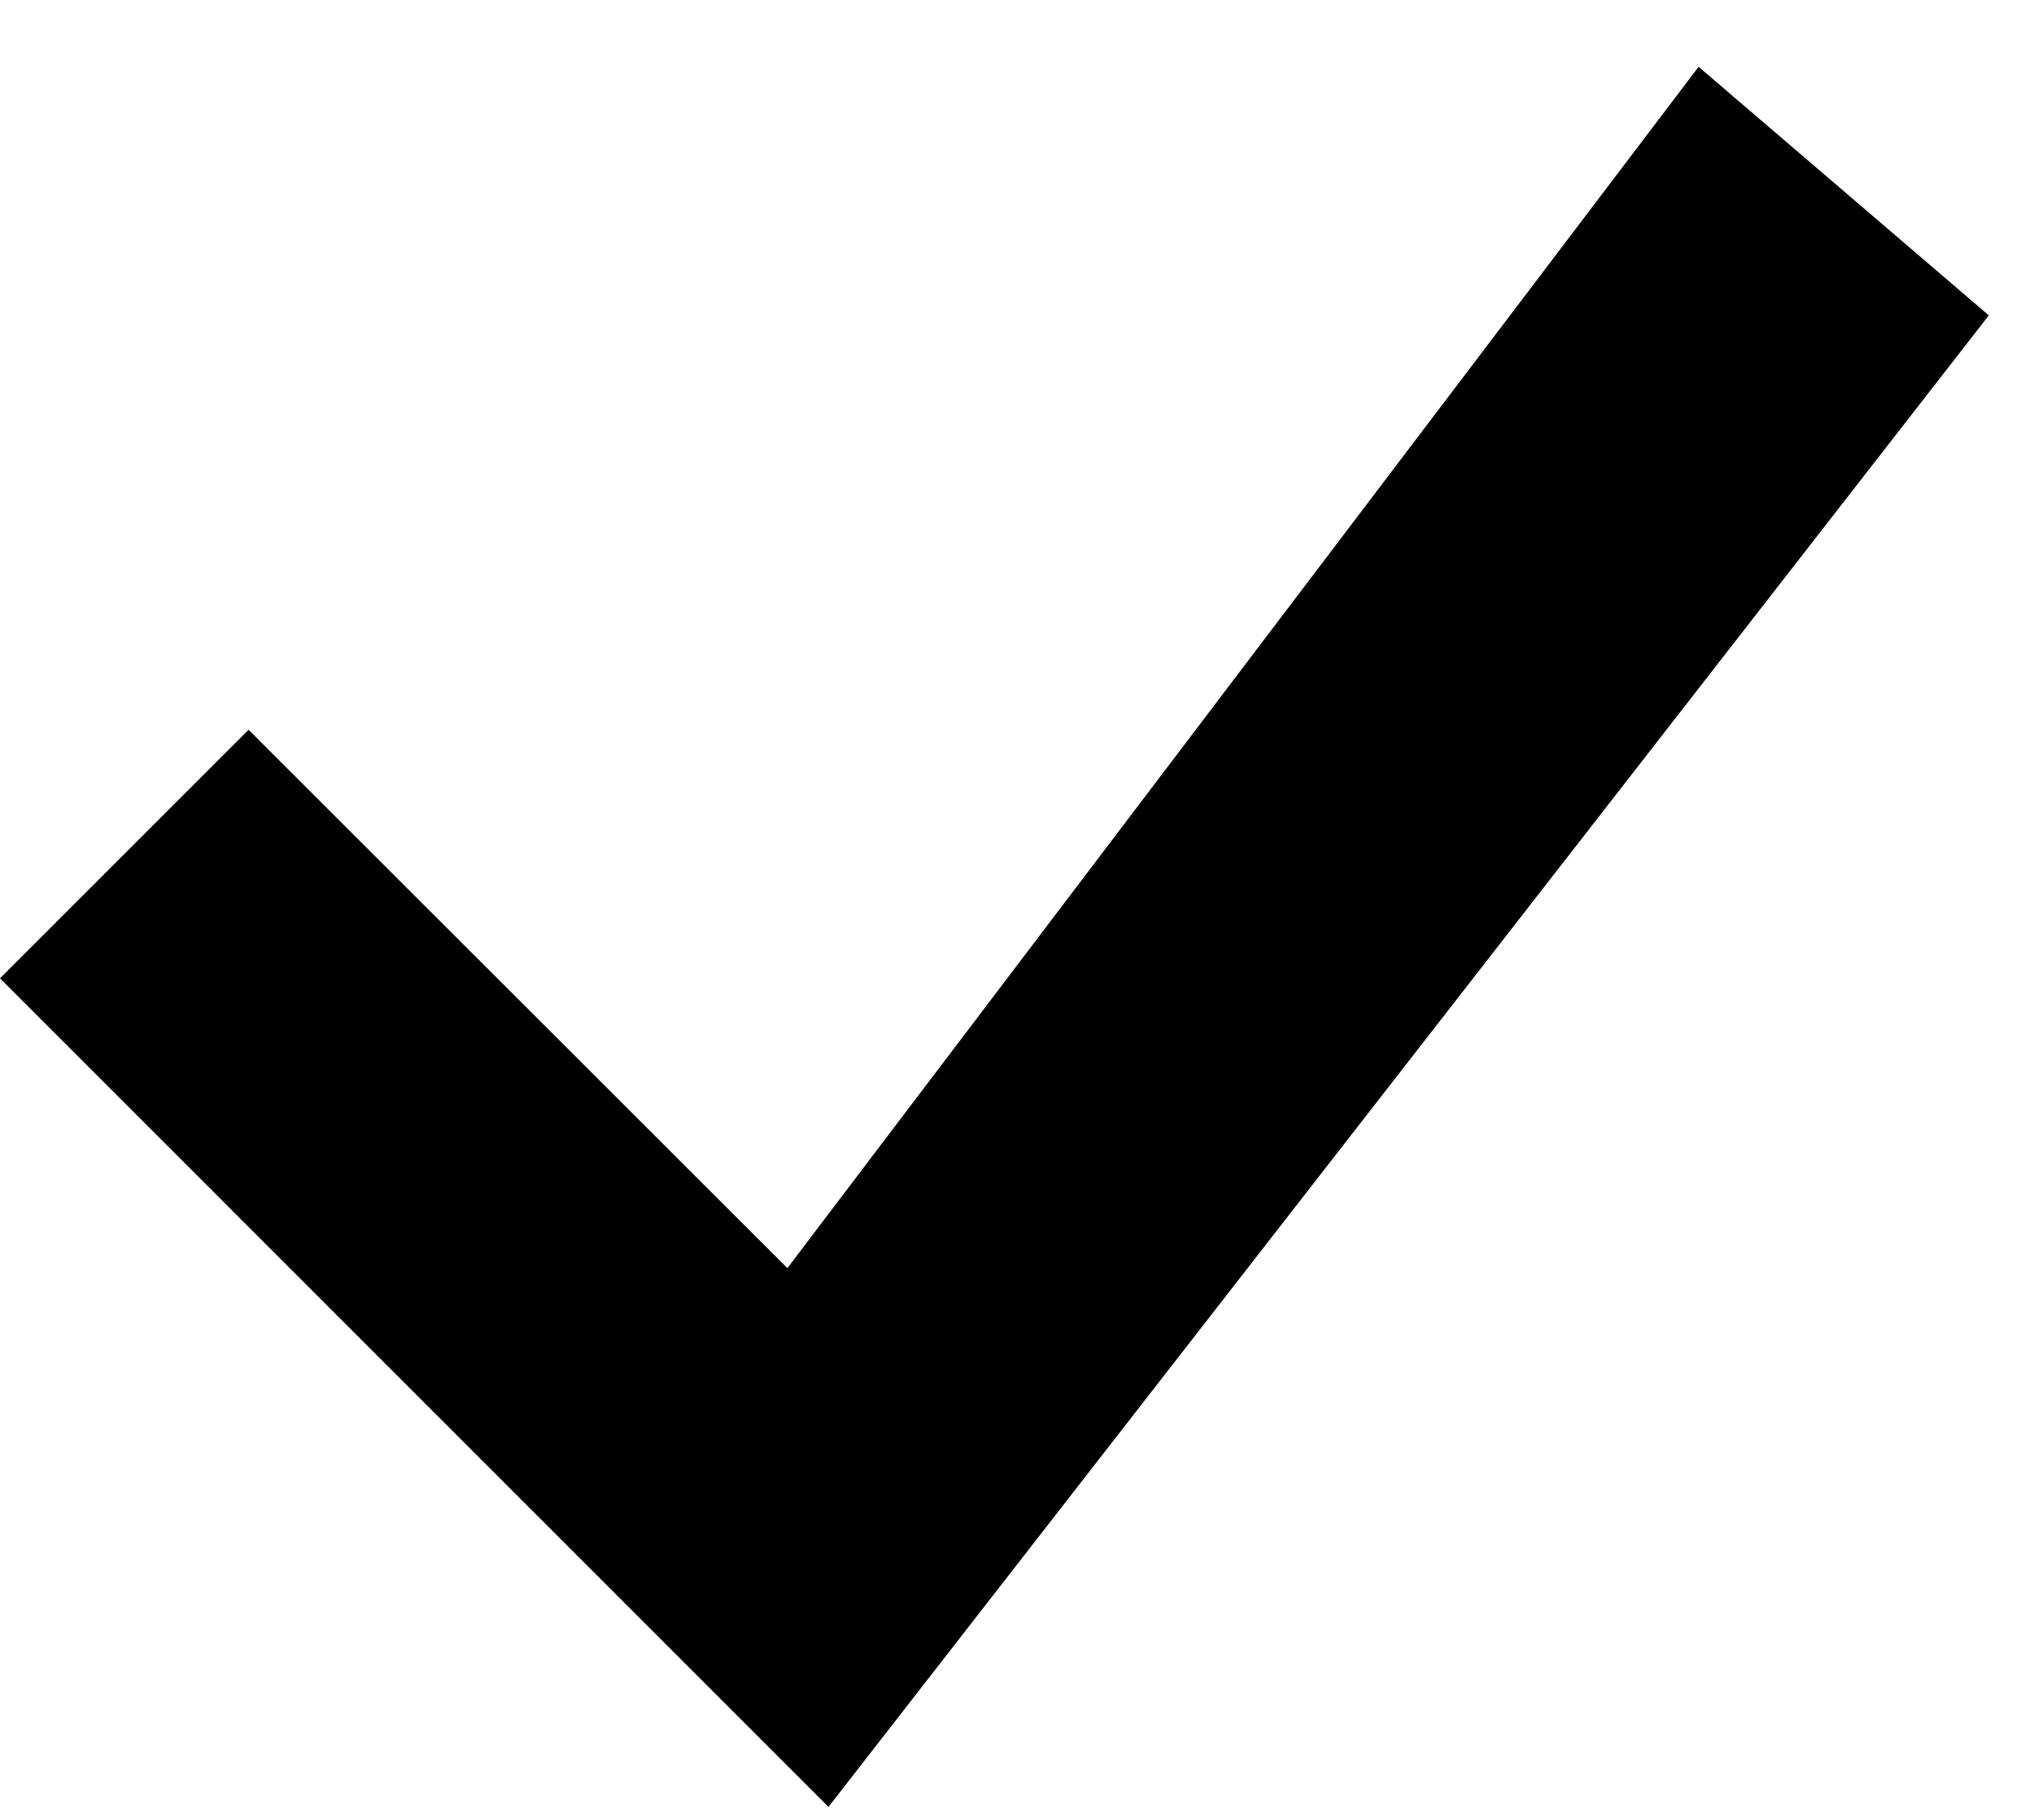
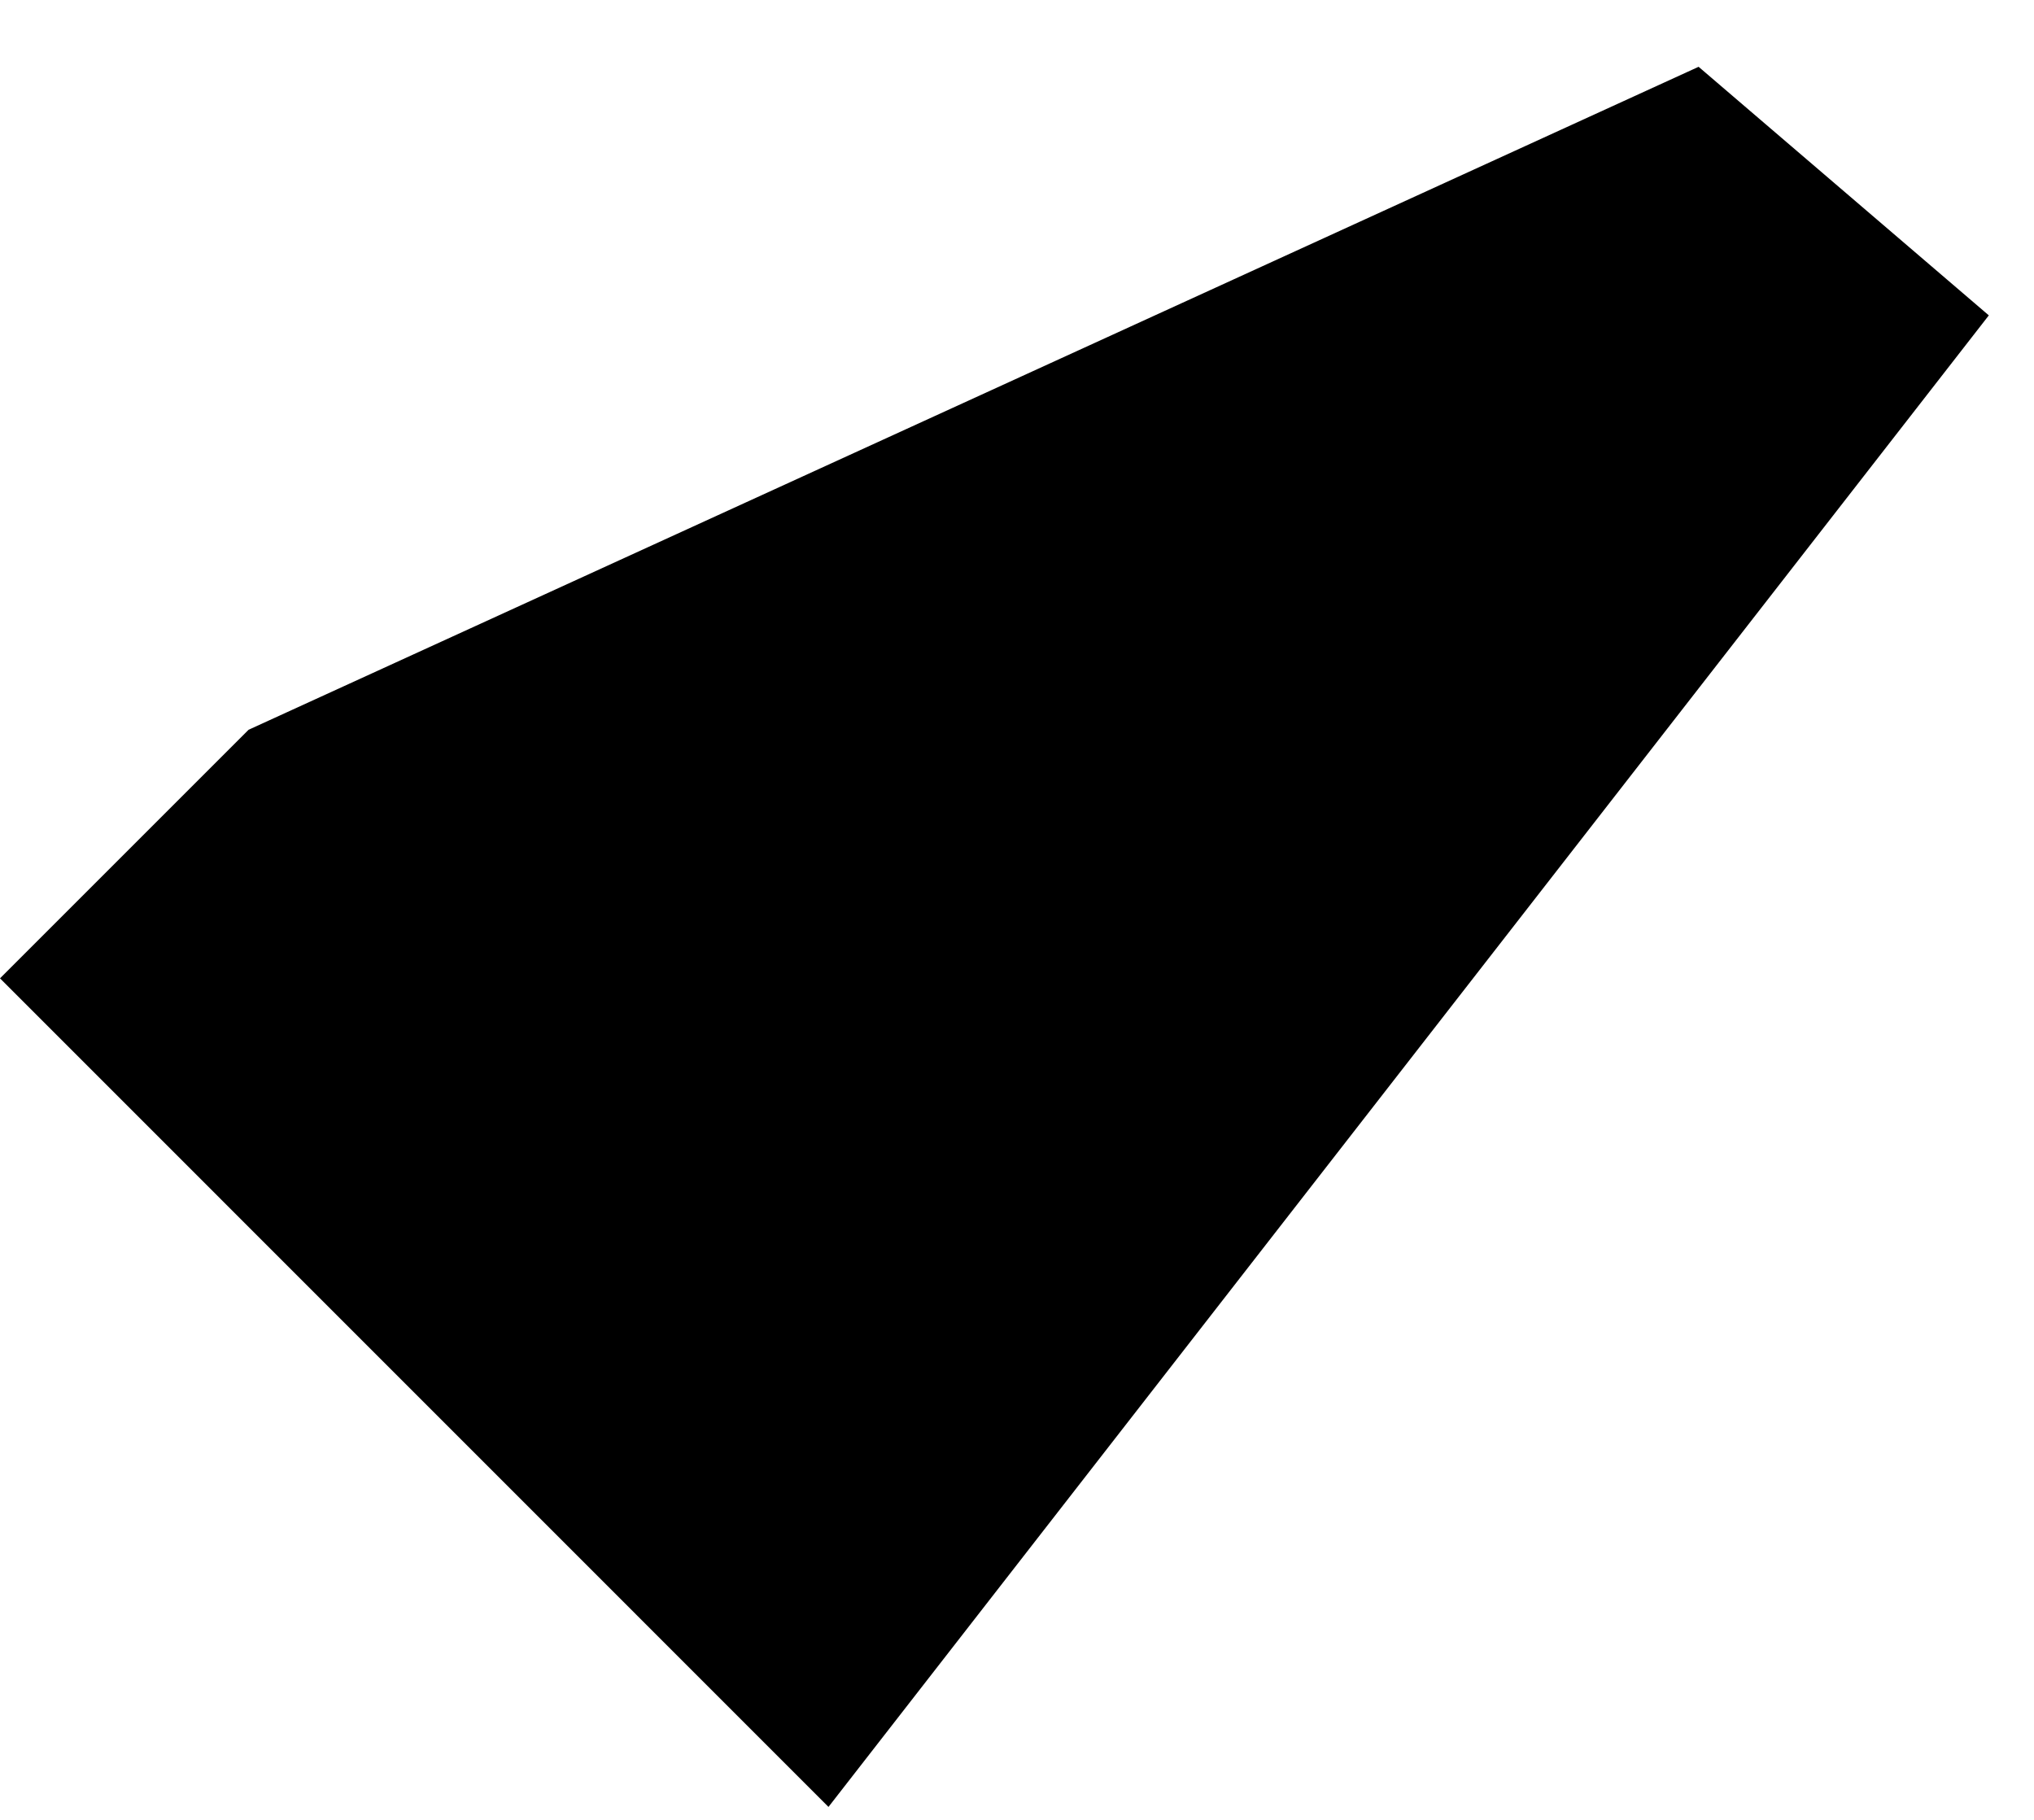
<svg xmlns="http://www.w3.org/2000/svg" width="19" height="17" viewBox="0 0 19 17" fill="none">
-   <path d="M15.867 0.624L7.355 11.846L2.322 6.817L0 9.139L7.739 16.879L18.578 2.946L15.867 0.624Z" fill="black" />
+   <path d="M15.867 0.624L2.322 6.817L0 9.139L7.739 16.879L18.578 2.946L15.867 0.624Z" fill="black" />
</svg>